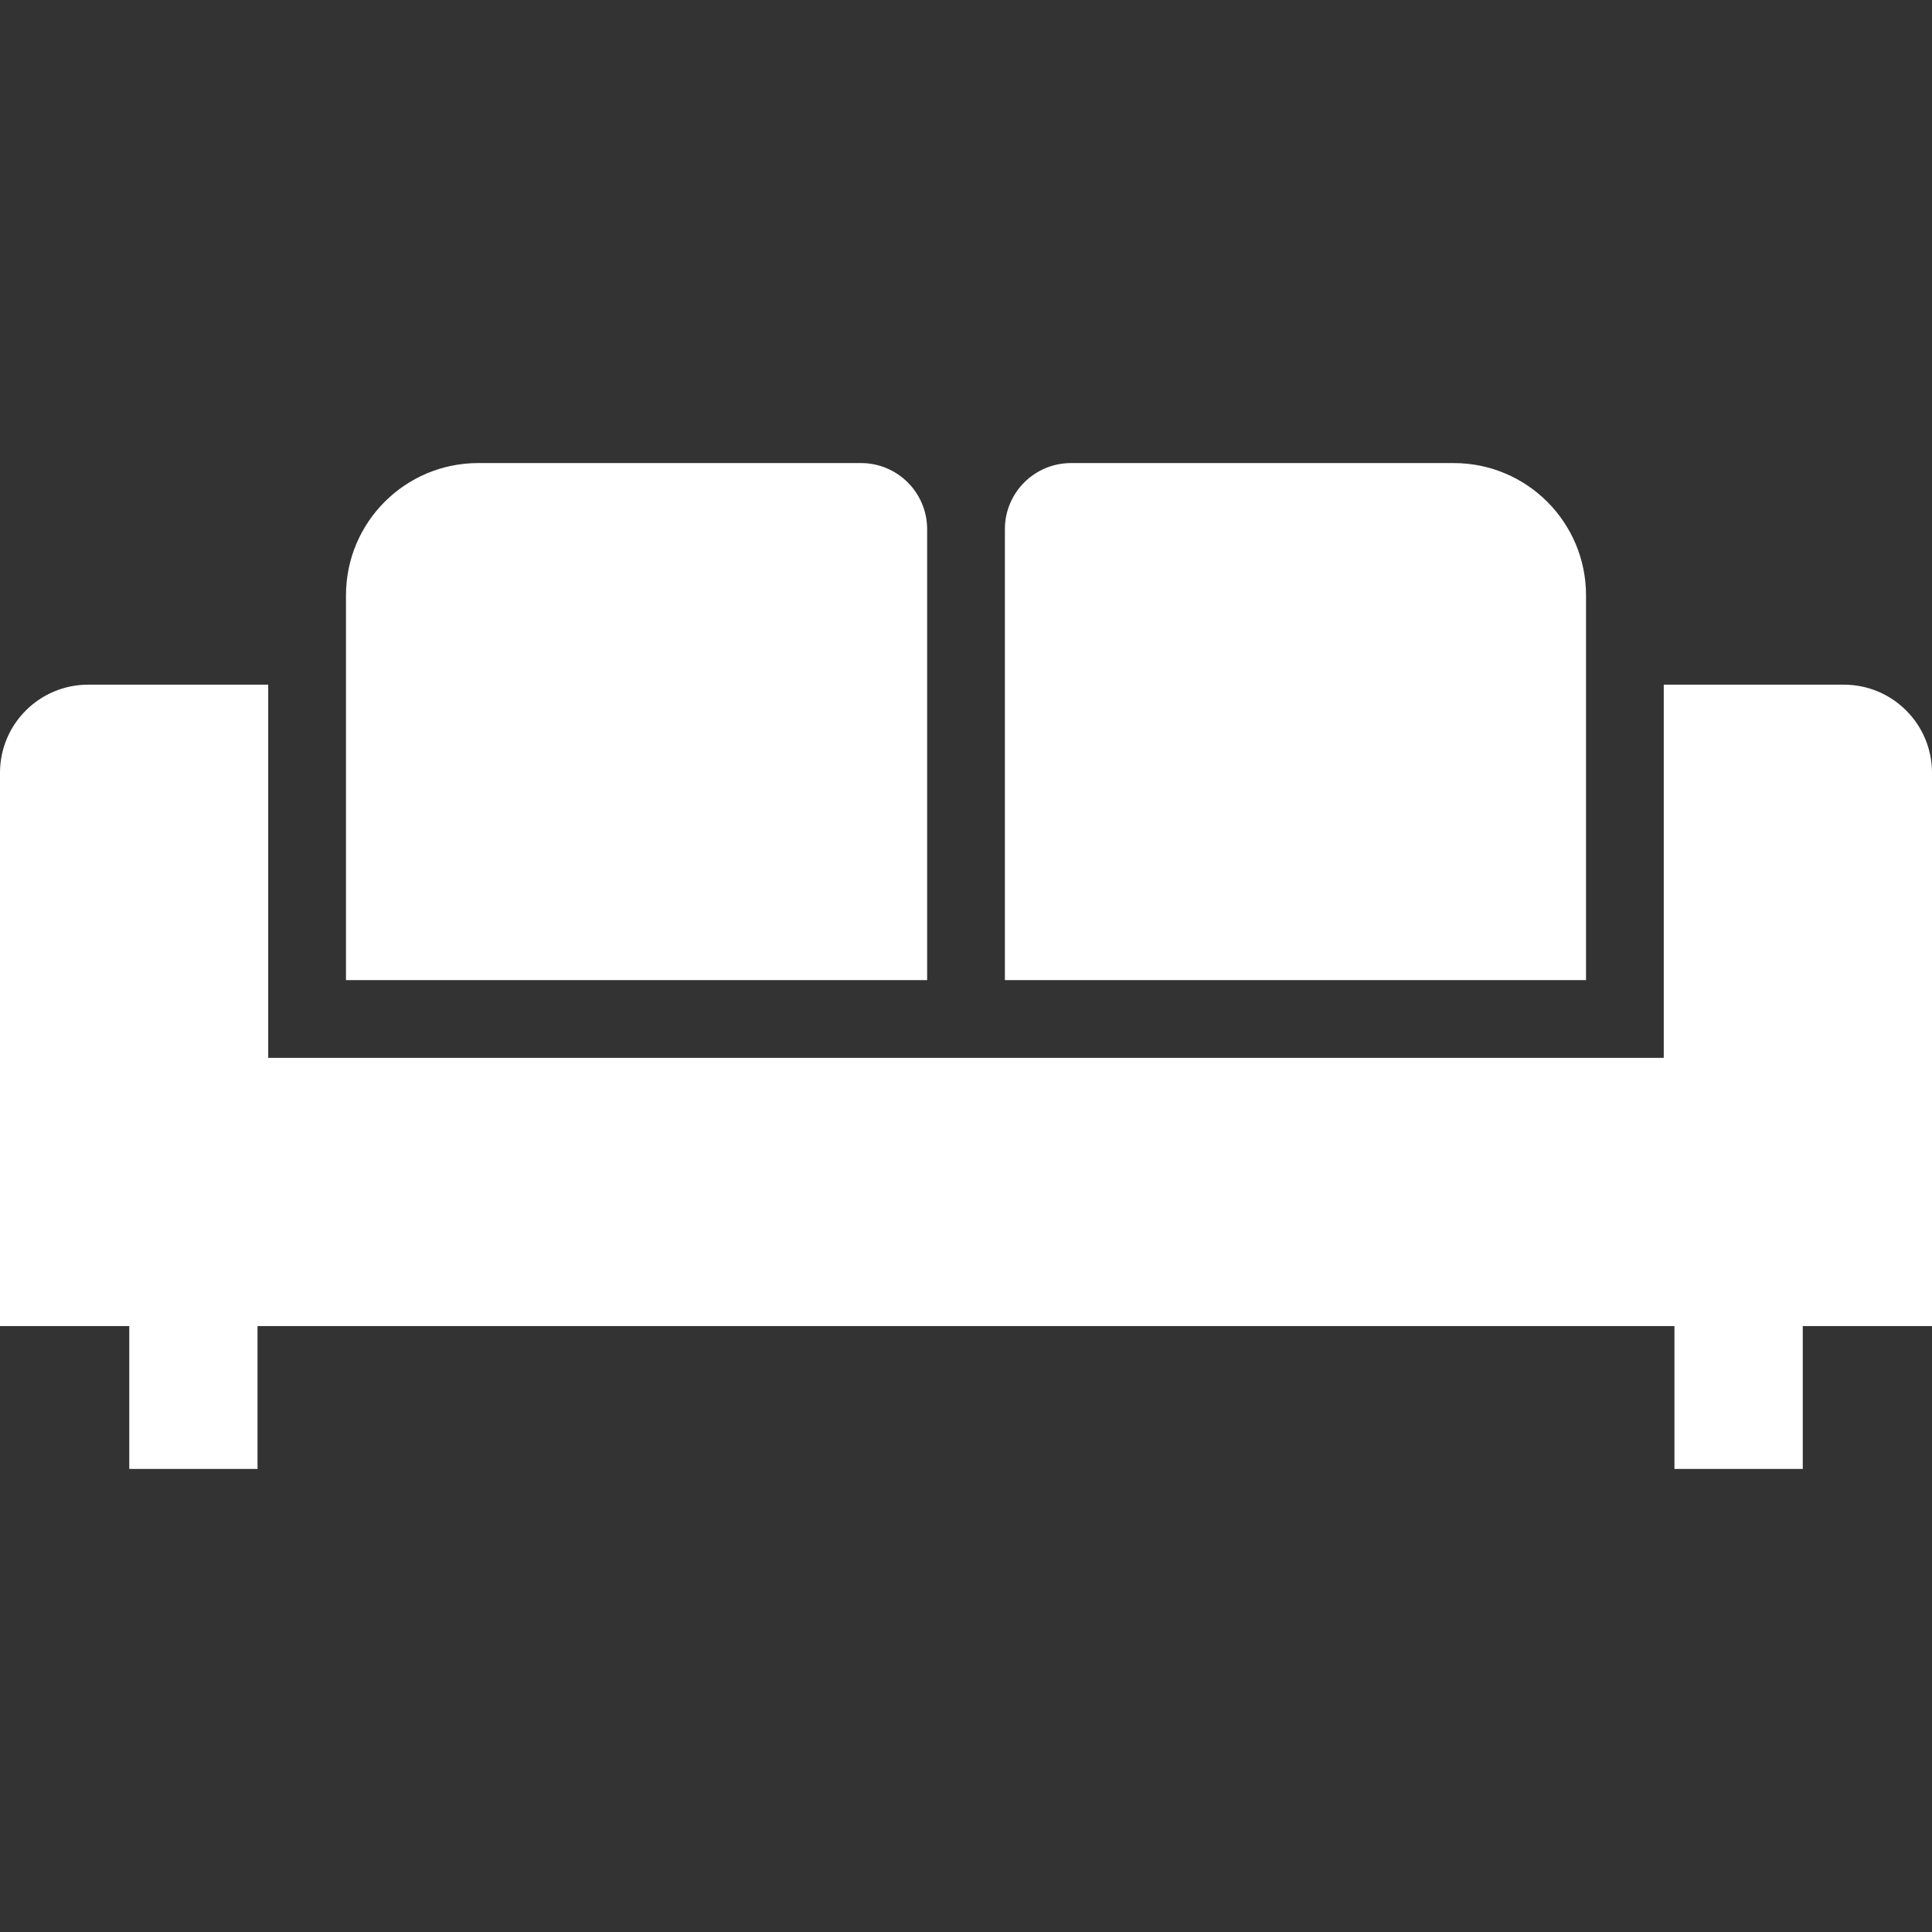
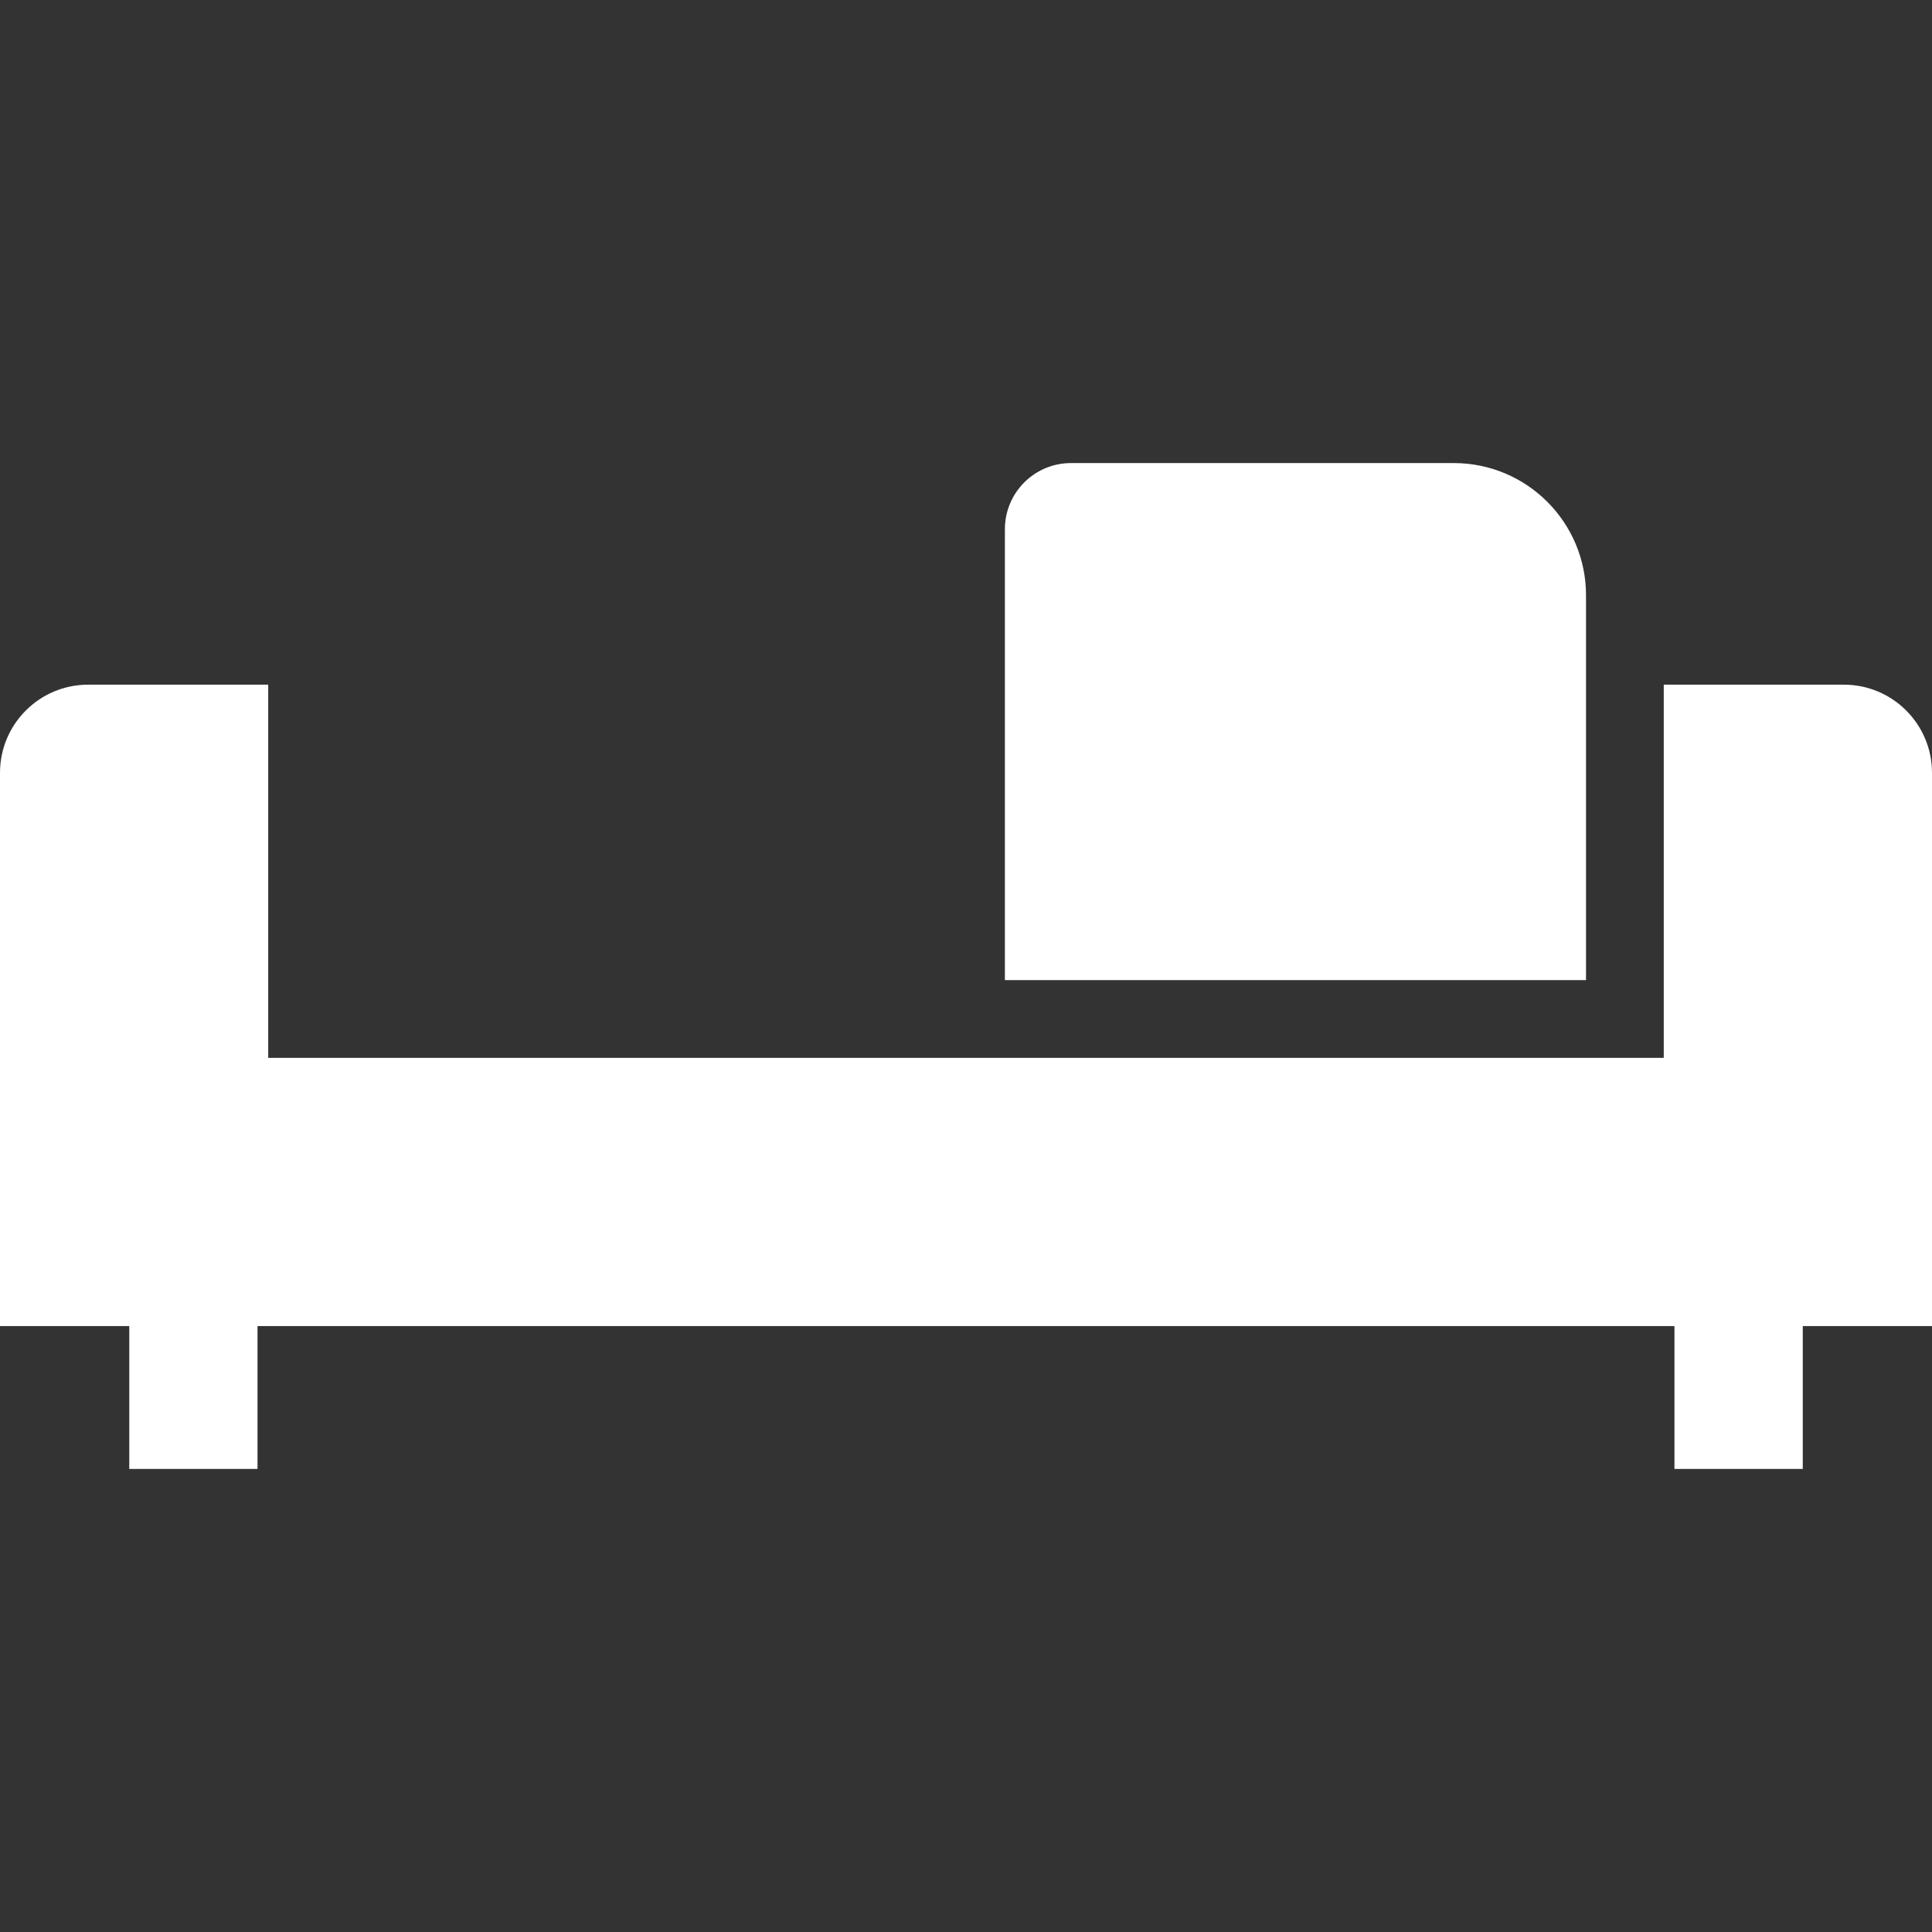
<svg xmlns="http://www.w3.org/2000/svg" height="800px" width="800px" version="1.1" id="_x32_" viewBox="0 0 512 512" xml:space="preserve">
  <rect x="0" y="0" width="512" height="512" fill="#333333" stroke="none" />
  <style type="text/css">
	.st0{fill:#ffffff;}
</style>
  <g>
    <path class="st0" d="M512,204.8c0-12.896-10.46-23.355-23.363-23.355h-47.723v98.895H71.078v-98.895H23.363   C10.459,181.445,0,191.904,0,204.8v146.618h34.257v37.864h33.988v-37.864h375.502v37.864h34.004v-37.864H512V204.8z" fill="#ffffff" />
-     <path class="st0" d="M245.703,140.241c0-9.676-7.848-17.524-17.524-17.524H126.728c-19.352,0-35.041,15.688-35.041,35.048v101.973   h154.015V140.241z" fill="#ffffff" />
    <path class="st0" d="M420.312,157.766c0-19.36-15.69-35.048-35.041-35.048h-101.45c-9.676,0-17.516,7.848-17.516,17.524v119.497   h154.008V157.766z" fill="#ffffff" />
  </g>
</svg>